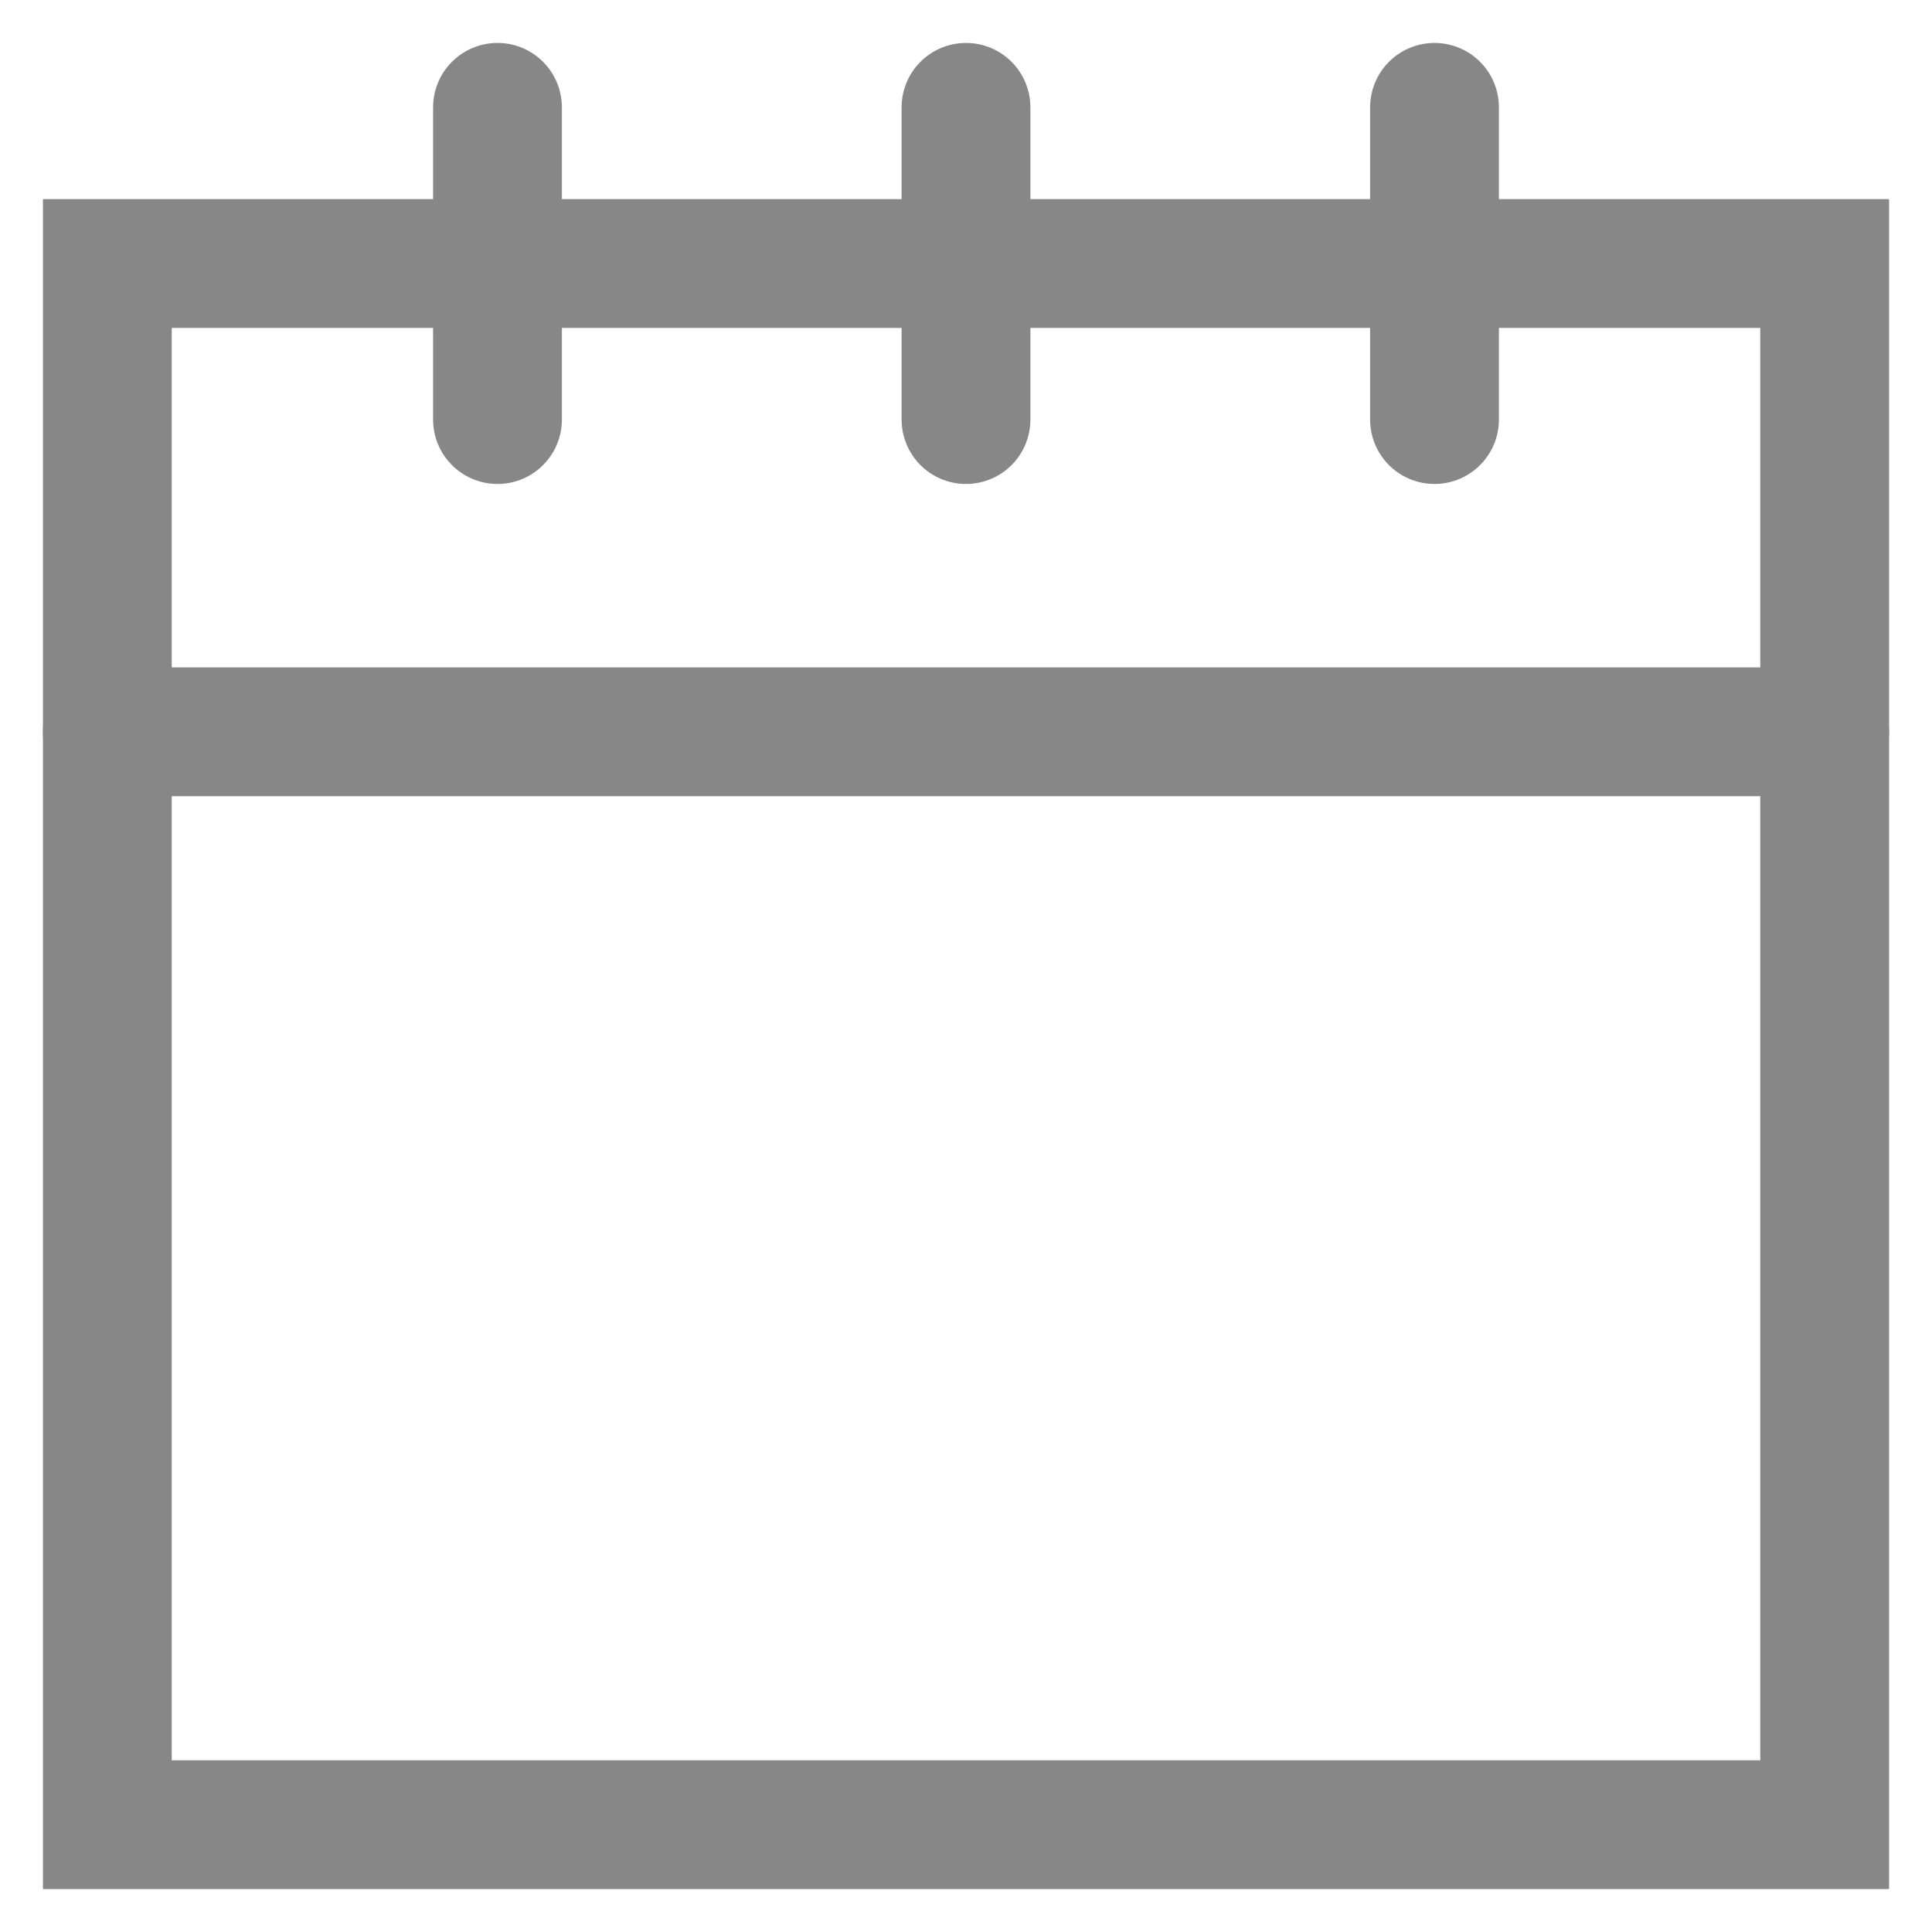
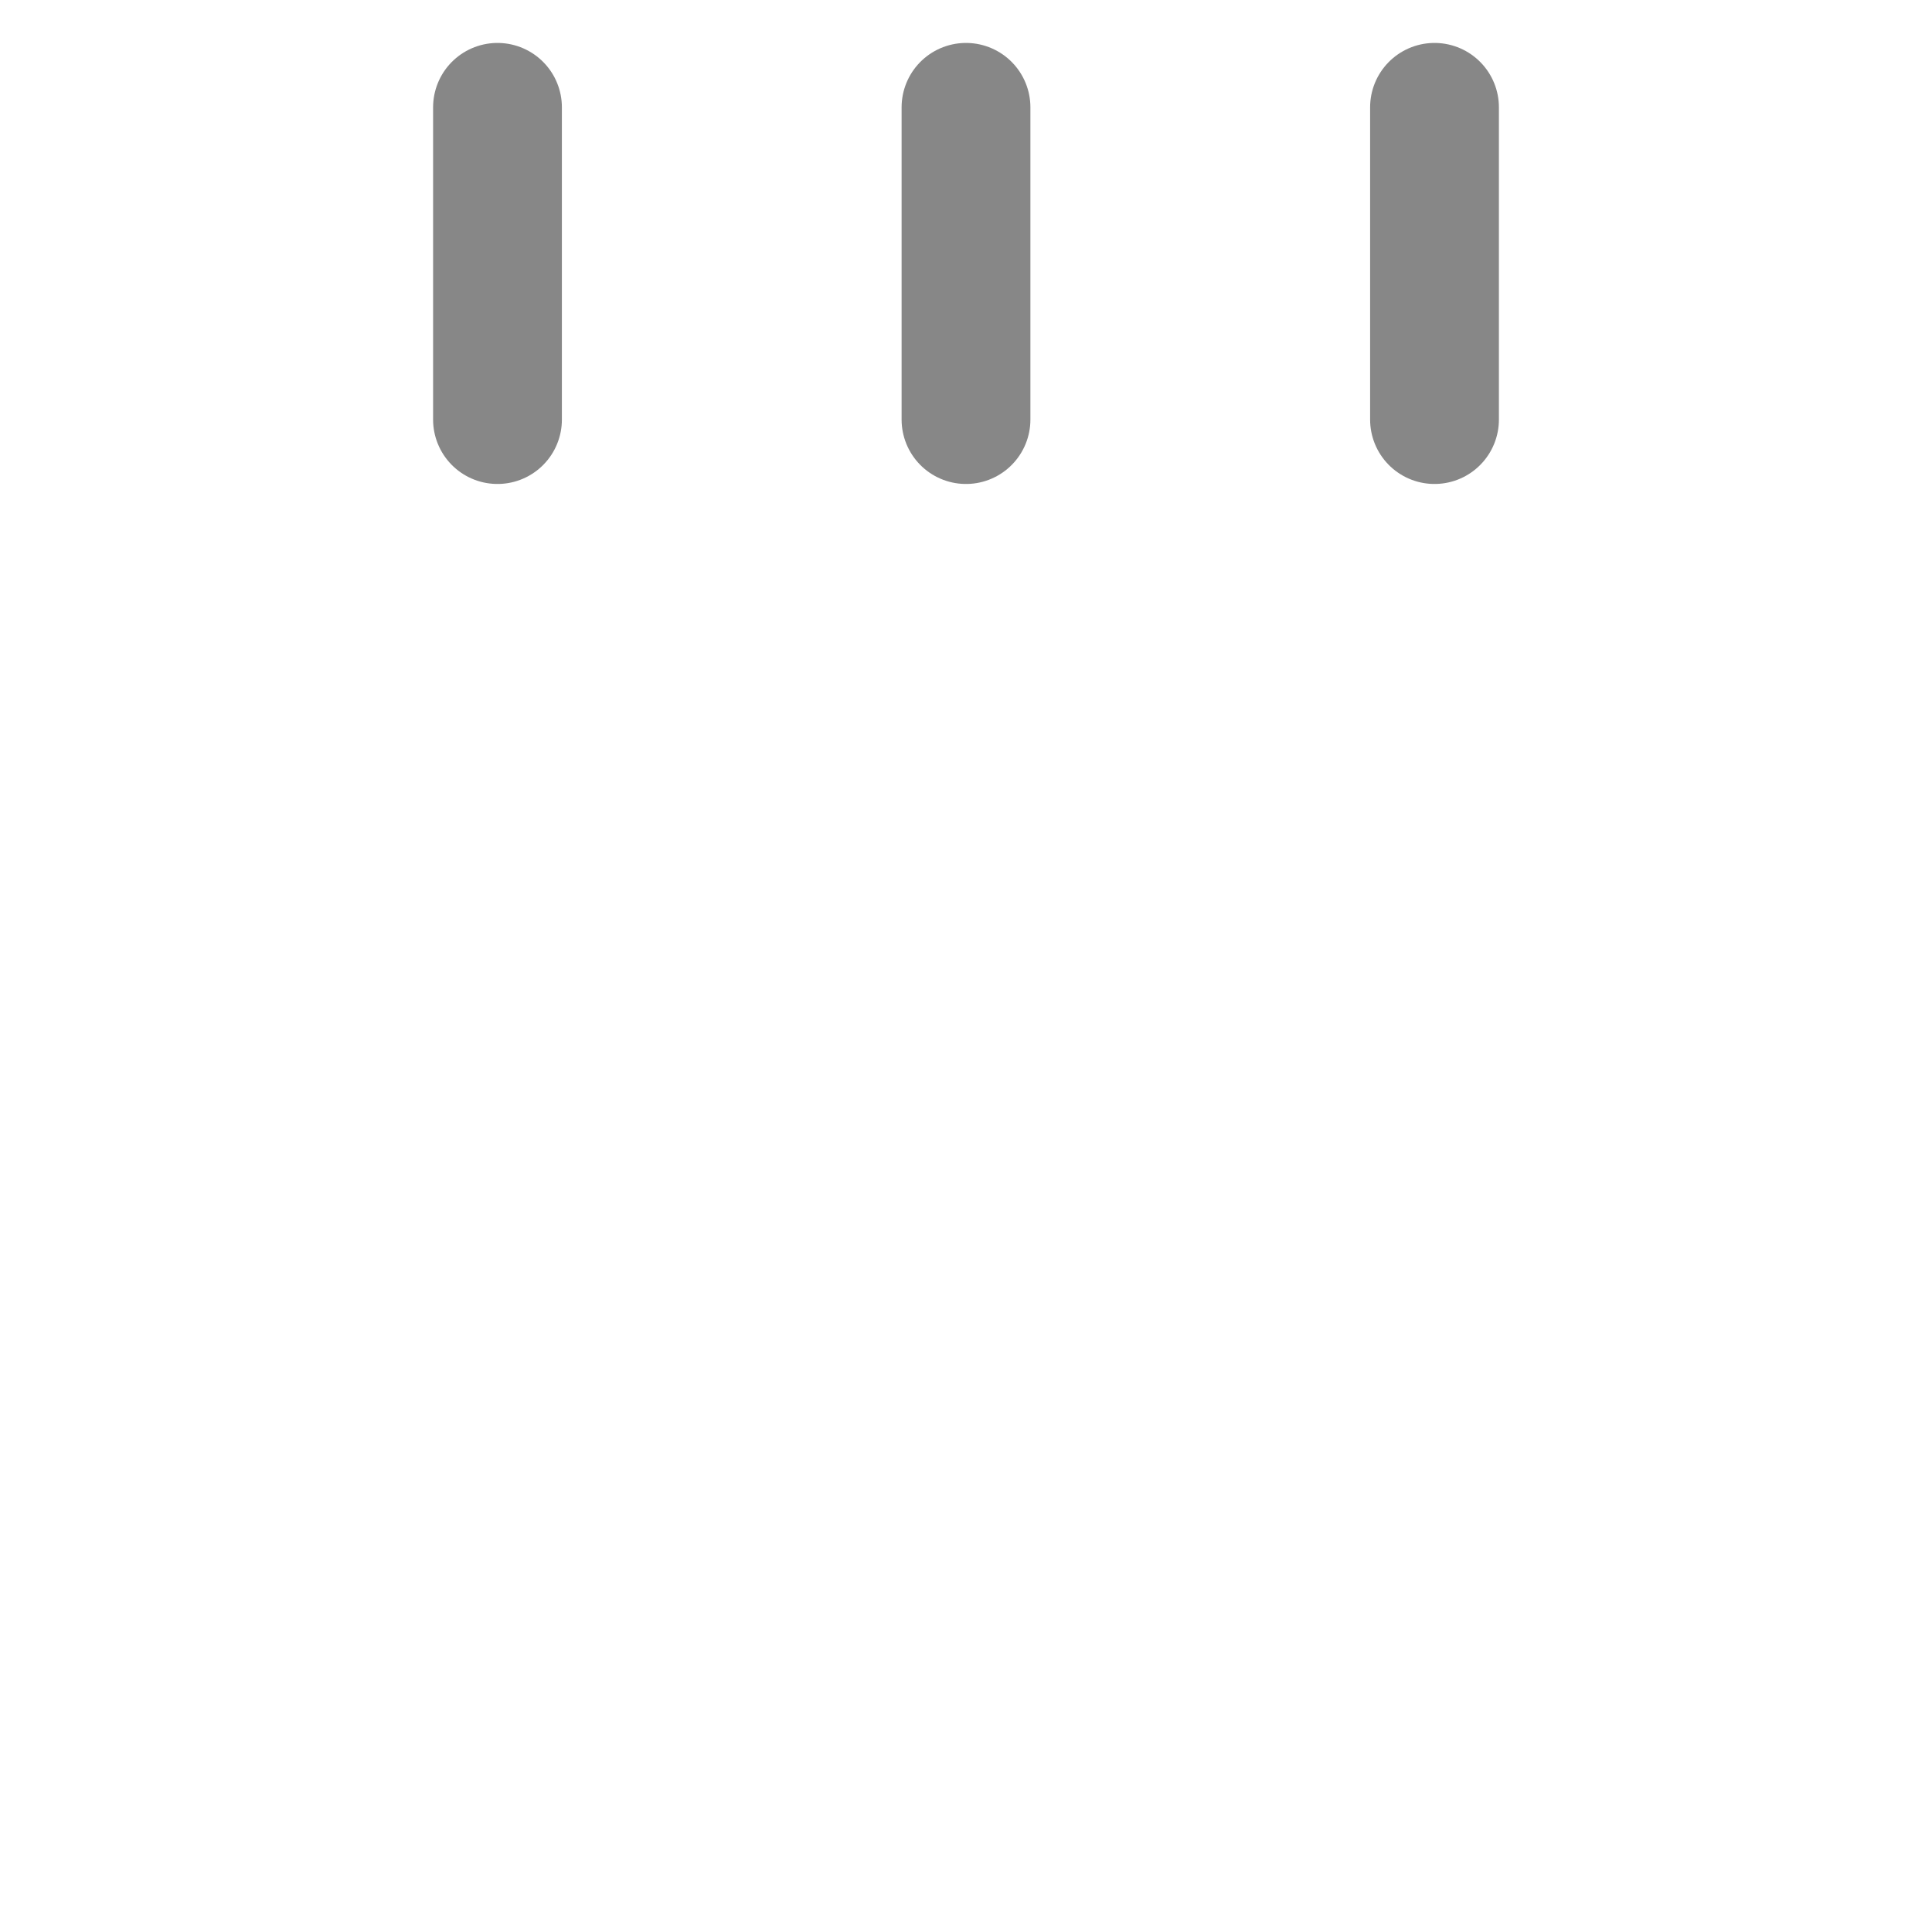
<svg xmlns="http://www.w3.org/2000/svg" fill="none" height="100%" overflow="visible" preserveAspectRatio="none" style="display: block;" viewBox="0 0 18 18" width="100%">
  <g id="Group 45">
-     <path d="M1 6.818H17" id="Stroke 797" stroke="#878787" stroke-linecap="round" stroke-width="1.2" />
-     <path clip-rule="evenodd" d="M1 2.455H17V17H1V2.455Z" fill-rule="evenodd" id="Stroke 798" stroke="#878787" stroke-linecap="round" stroke-width="1.2" />
    <path d="M9 1V3.909" id="Stroke 799" stroke="#878787" stroke-linecap="round" stroke-width="1.2" />
    <path d="M4.635 1V3.909" id="Stroke 800" stroke="#878787" stroke-linecap="round" stroke-width="1.2" />
    <path d="M13.365 1V3.909" id="Stroke 801" stroke="#878787" stroke-linecap="round" stroke-width="1.2" />
  </g>
</svg>